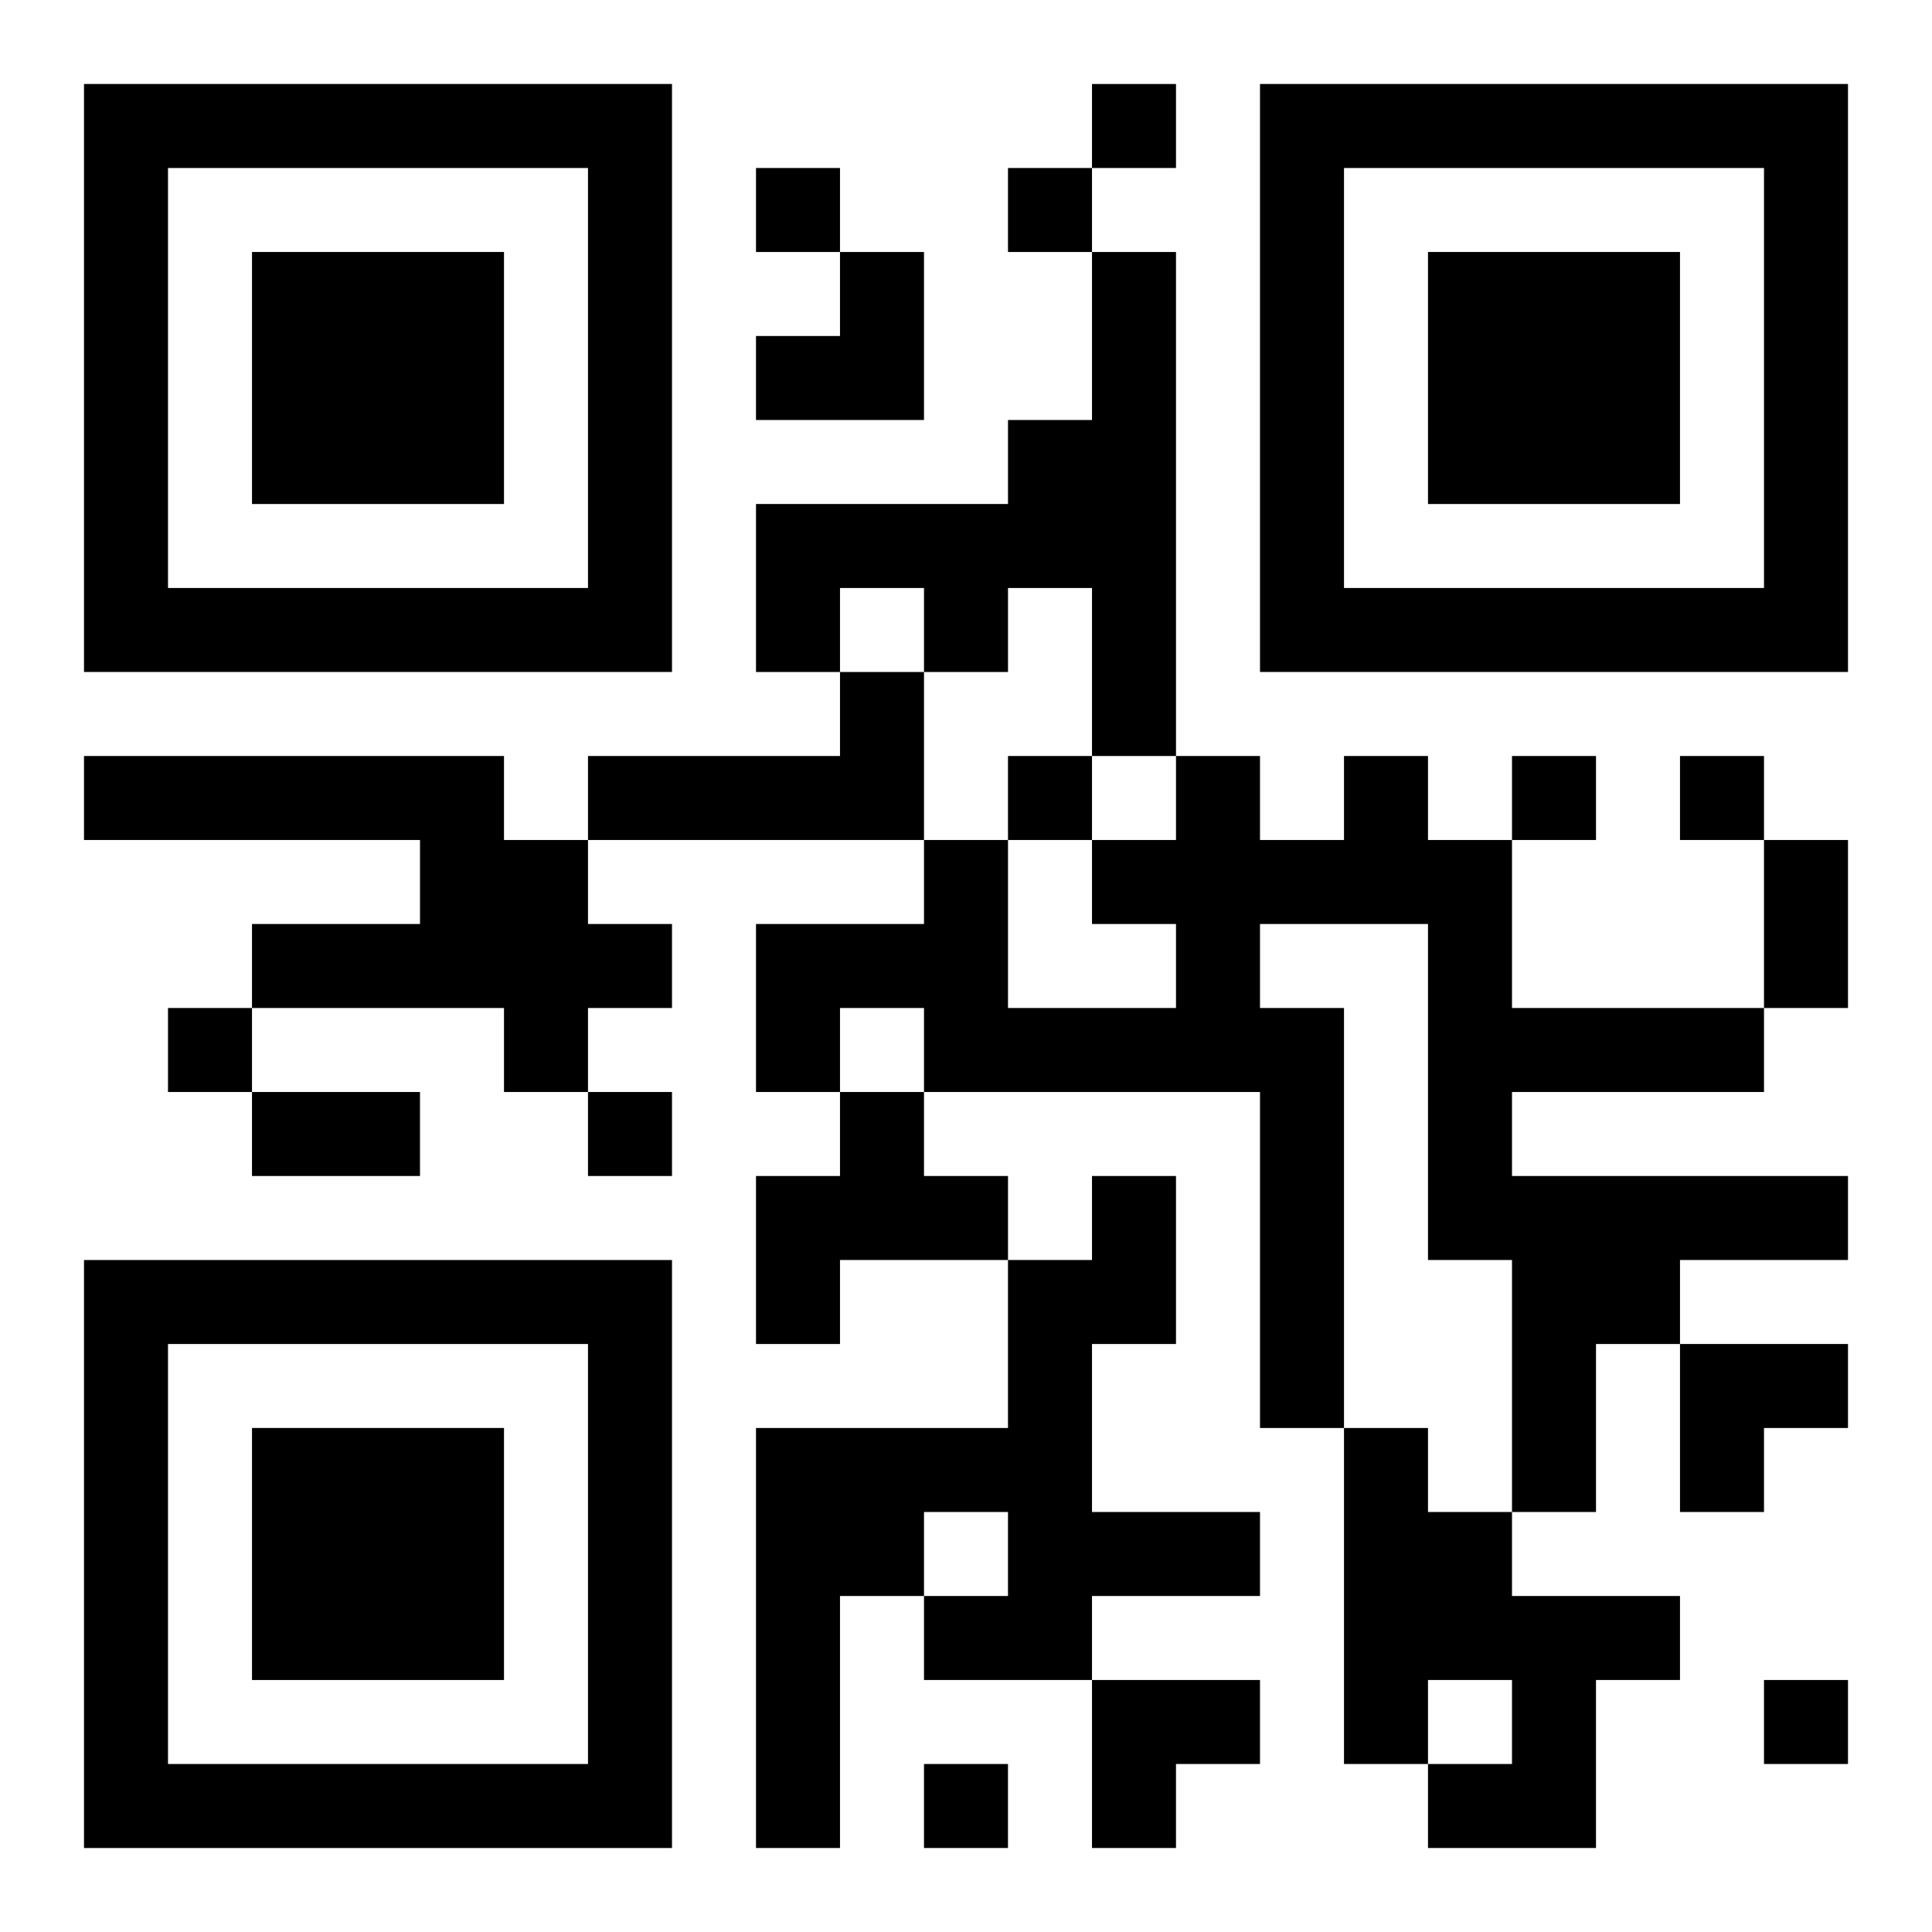
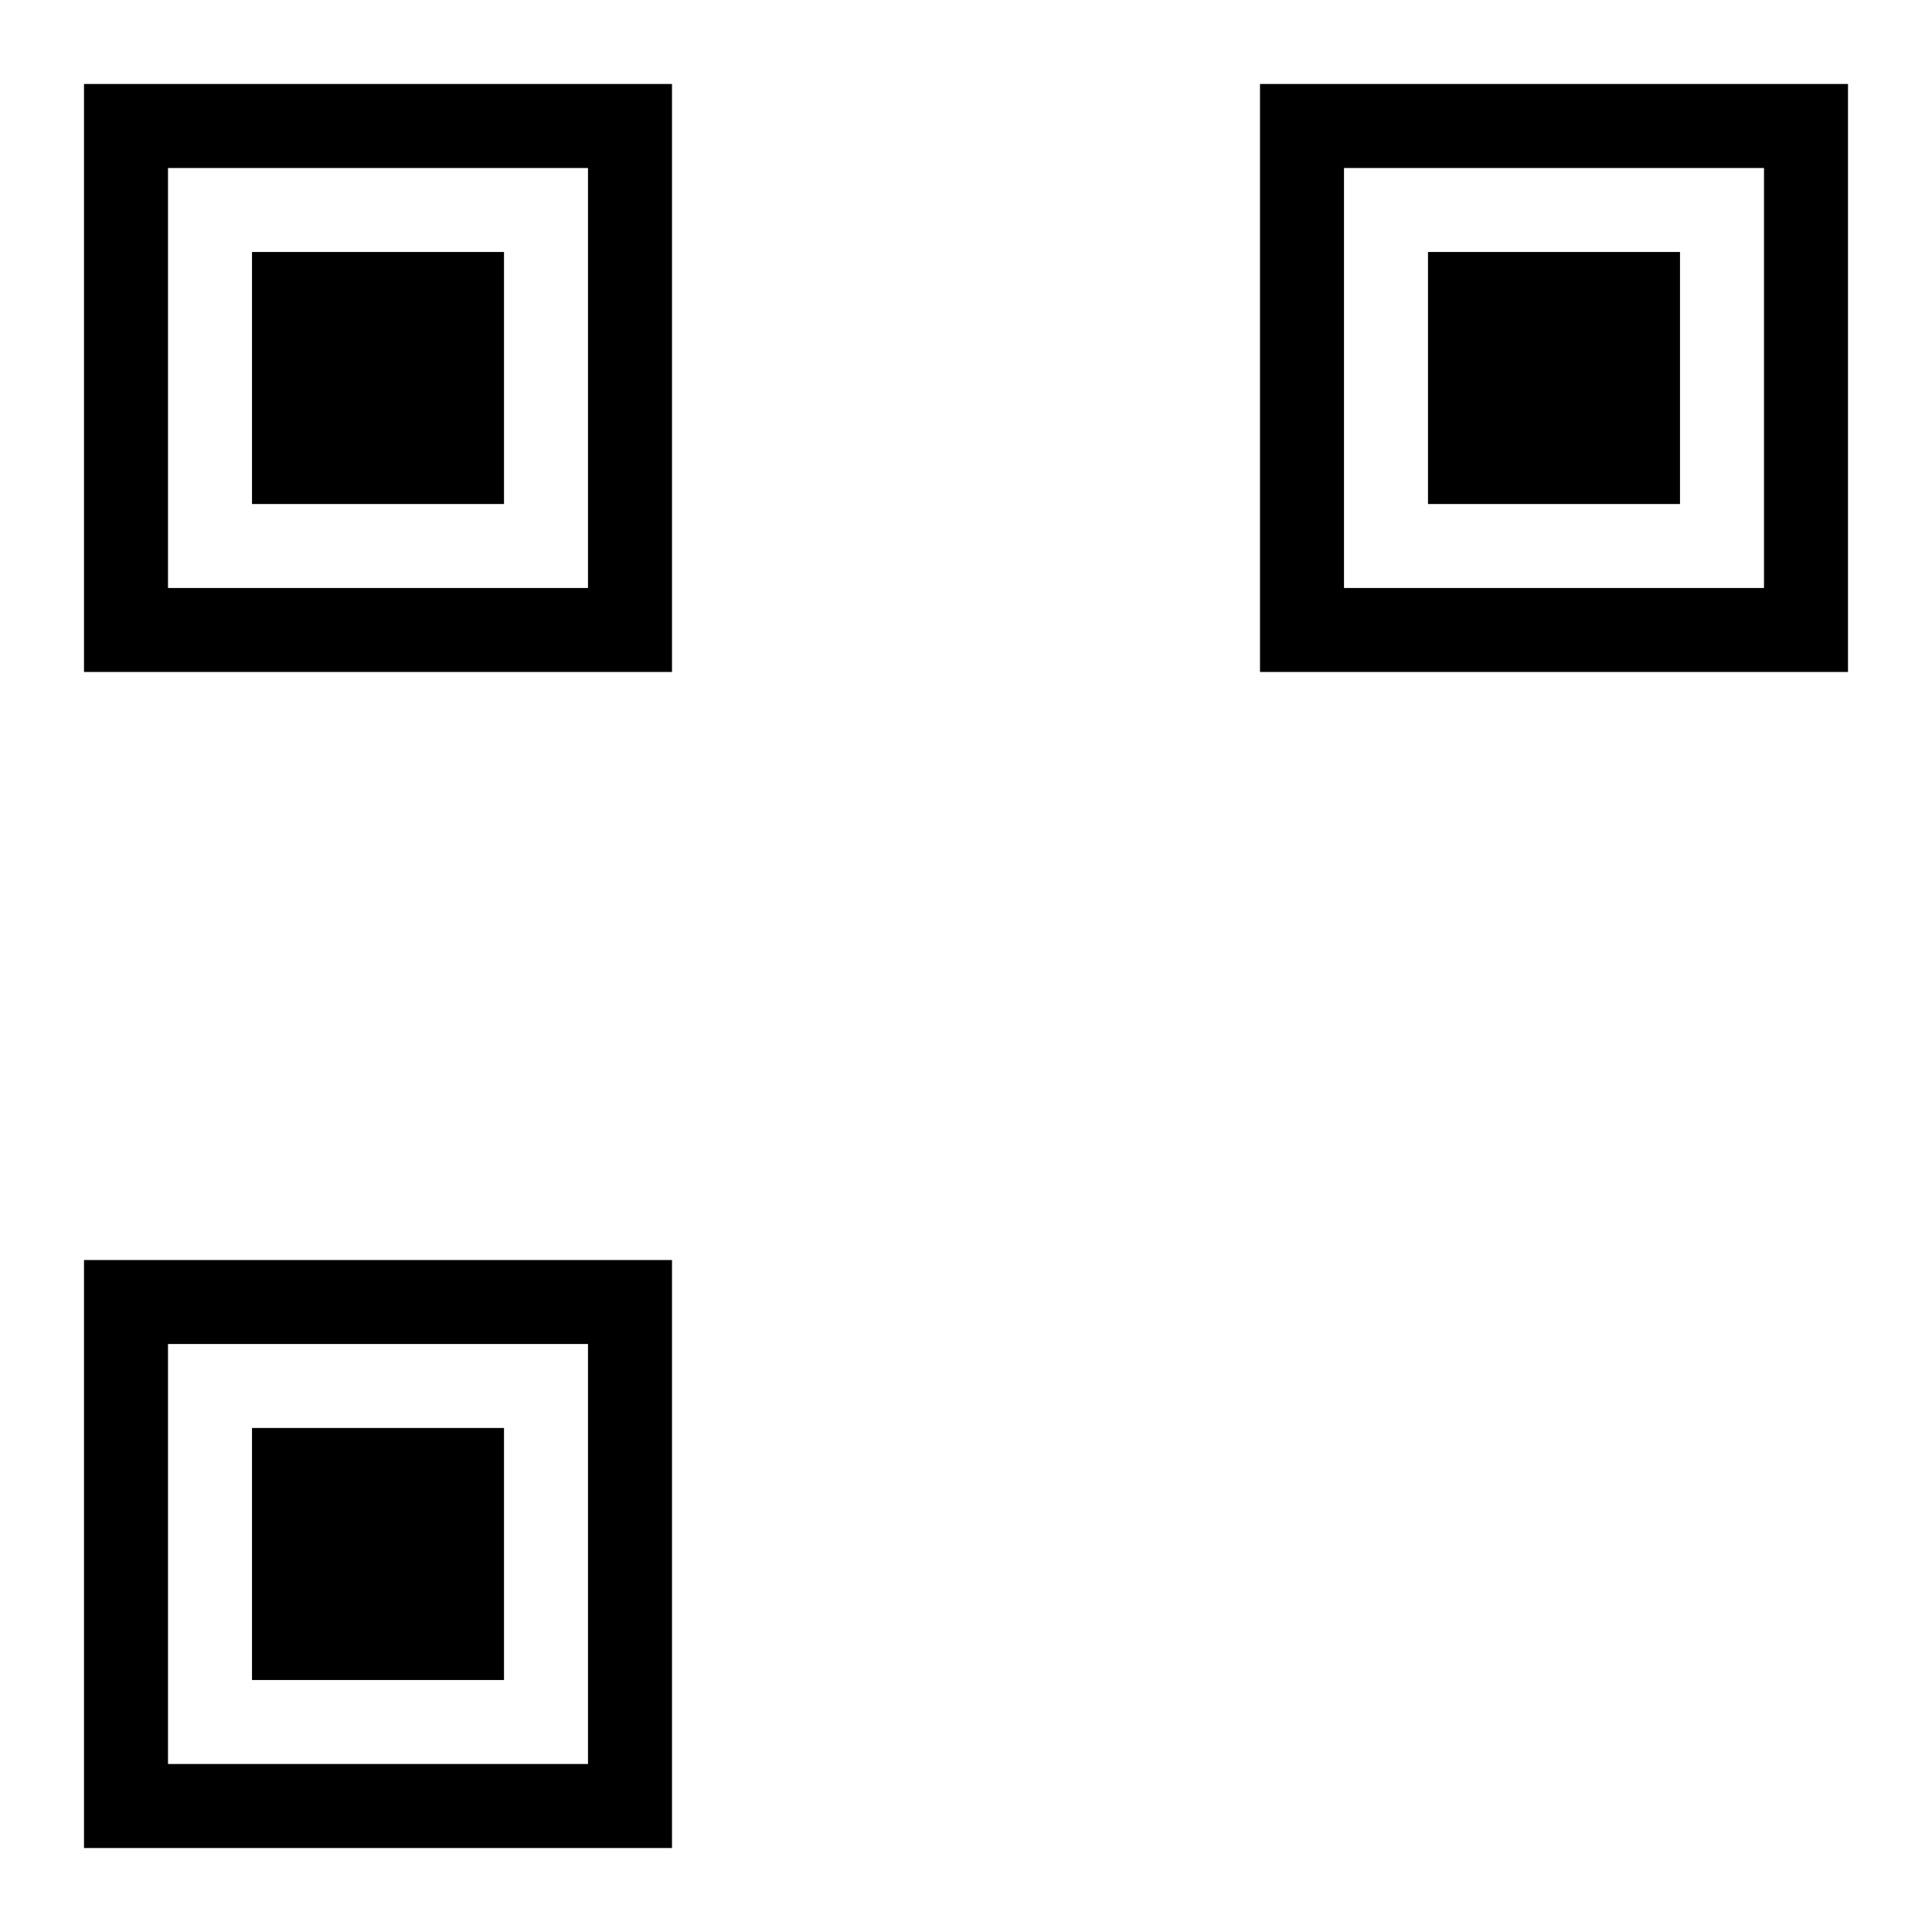
<svg xmlns="http://www.w3.org/2000/svg" xmlns:xlink="http://www.w3.org/1999/xlink" width="250" height="250" baseProfile="full" version="1.1" viewBox="-1 -1 23 23">
  <symbol id="a">
    <path d="m0 7v7h7v-7h-7zm1 1h5v5h-5v-5zm1 1v3h3v-3h-3z" />
  </symbol>
  <use y="-7" xlink:href="#a" />
  <use y="7" xlink:href="#a" />
  <use x="14" y="-7" xlink:href="#a" />
-   <path d="m12 2h1v6h-1v-2h-1v1h-1v-1h-1v1h-1v-2h3v-1h1v-2m-3 5h1v2h-4v-1h3v-1m-9 1h5v1h1v1h1v1h-1v1h-1v-1h-3v-1h2v-1h-4v-1m15 0h1v1h1v2h3v1h-3v1h4v1h-2v1h-1v2h-1v-3h-1v-4h-2v1h1v5h-1v-4h-4v-1h-1v1h-1v-2h2v-1h1v2h2v-1h-1v-1h1v-1h1v1h1v-1m-6 4h1v1h1v1h-2v1h-1v-2h1v-1m3 1h1v2h-1v2h2v1h-2v1h-2v-1h1v-1h-1v1h-1v3h-1v-5h3v-2h1v-1m3 3h1v1h1v1h2v1h-1v2h-2v-1h1v-1h-1v1h-1v-4m-3-16v1h1v-1h-1m-4 1v1h1v-1h-1m3 0v1h1v-1h-1m0 7v1h1v-1h-1m6 0v1h1v-1h-1m2 0v1h1v-1h-1m-18 3v1h1v-1h-1m5 1v1h1v-1h-1m14 7v1h1v-1h-1m-10 1v1h1v-1h-1m10-11h1v2h-1v-2m-18 3h2v1h-2v-1m6-10m1 0h1v2h-2v-1h1zm10 13h2v1h-1v1h-1zm-7 4h2v1h-1v1h-1z" />
</svg>